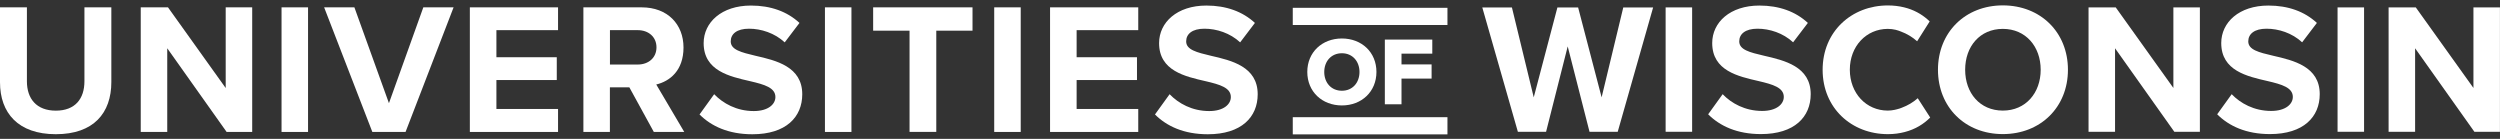
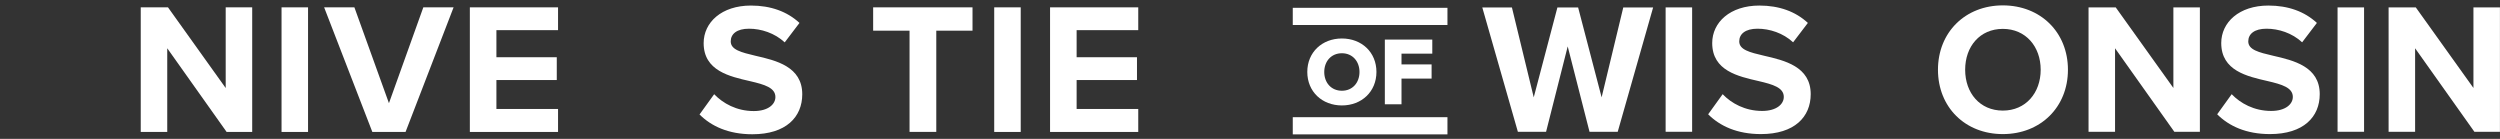
<svg xmlns="http://www.w3.org/2000/svg" width="432" height="24" viewBox="0 0 432 24" fill="none">
  <rect x="0" y="0" width="432" height="24" fill="#333333" stroke="none" />
-   <path d="M0 1.27H4.65V14.05C4.65 17.05 6.3 19.12 9.65 19.12C13 19.12 14.59 17.05 14.59 14.05V1.27H19.24V14.18C19.24 19.54 16.17 23.19 9.65 23.19C3.13 23.19 0 19.51 0 14.21V1.27Z" fill="white" />
  <path d="M39.16 22.8L28.9 8.34V22.8H24.32V1.27H29.03L39 15.21V1.27H43.58V22.8H39.16Z" fill="white" />
  <path d="M48.65 22.8V1.27H53.23V22.8H48.65Z" fill="white" />
  <path d="M64.34 22.8L56.01 1.27H61.24L67.21 17.83L73.15 1.27H78.38L70.08 22.8H64.33H64.34Z" fill="white" />
  <path d="M81.19 22.8V1.27H96.43V5.21H85.78V9.89H96.21V13.83H85.78V18.83H96.43V22.8H81.19Z" fill="white" />
-   <path d="M112.98 22.8L108.75 15.09H105.39V22.8H100.81V1.27H110.88C115.37 1.27 118.11 4.21 118.11 8.21C118.11 12.21 115.72 14.05 113.4 14.6L118.24 22.8H112.98ZM110.21 5.21H105.4V11.15H110.21C112.05 11.15 113.44 9.99 113.44 8.18C113.44 6.37 112.05 5.21 110.21 5.21Z" fill="white" />
  <path d="M123.41 16.28C124.93 17.86 127.28 19.19 130.25 19.19C132.77 19.19 133.99 18 133.99 16.77C133.99 15.16 132.12 14.61 129.63 14.03C126.11 13.22 121.59 12.25 121.59 7.45C121.59 3.87 124.69 0.96 129.76 0.96C133.18 0.96 136.02 1.99 138.15 3.96L135.6 7.32C133.86 5.71 131.53 4.96 129.43 4.96C127.33 4.96 126.27 5.86 126.27 7.15C126.27 8.6 128.08 9.05 130.56 9.64C134.11 10.45 138.63 11.51 138.63 16.29C138.63 20.23 135.82 23.2 130.01 23.2C125.88 23.2 122.91 21.81 120.88 19.78L123.4 16.29L123.41 16.28Z" fill="white" />
-   <path d="M142.55 22.8V1.27H147.13V22.8H142.55Z" fill="white" />
  <path d="M157.17 22.8V5.3H150.88V1.27H168.05V5.3H161.79V22.79H157.17V22.8Z" fill="white" />
  <path d="M171.8 22.8V1.27H176.38V22.8H171.8Z" fill="white" />
  <path d="M181.45 22.8V1.27H196.69V5.21H186.04V9.89H196.47V13.83H186.04V18.83H196.69V22.8H181.45Z" fill="white" />
-   <path d="M202.11 16.28C203.63 17.86 205.98 19.19 208.95 19.19C211.47 19.19 212.69 18 212.69 16.77C212.69 15.16 210.82 14.61 208.33 14.03C204.81 13.22 200.29 12.25 200.29 7.45C200.29 3.87 203.39 0.96 208.46 0.96C211.88 0.96 214.72 1.99 216.85 3.96L214.3 7.32C212.56 5.71 210.23 4.96 208.13 4.96C206.03 4.96 204.97 5.86 204.97 7.15C204.97 8.6 206.78 9.05 209.26 9.64C212.81 10.45 217.33 11.51 217.33 16.29C217.33 20.23 214.52 23.2 208.71 23.2C204.58 23.2 201.61 21.81 199.58 19.78L202.1 16.29L202.11 16.28Z" fill="white" />
  <path d="M231.88 6.65C235.3 6.65 237.85 9.03 237.85 12.43C237.85 15.83 235.3 18.22 231.88 18.22C228.46 18.22 225.9 15.84 225.9 12.43C225.9 9.02 228.47 6.65 231.88 6.65ZM231.88 9.2C230.02 9.2 228.83 10.61 228.83 12.44C228.83 14.27 230.02 15.68 231.88 15.68C233.74 15.68 234.92 14.26 234.92 12.44C234.92 10.62 233.73 9.2 231.88 9.2Z" fill="white" />
  <path d="M239.3 18.02V6.84H247.5V9.27H242.18V11.13H247.38V13.58H242.18V18.02H239.3Z" fill="white" />
  <path d="M274.67 22.78L270.9 8.02L267.16 22.78H262.29L256.14 1.29H261.26L265.03 16.82L269.12 1.29H272.7L276.76 16.82L280.5 1.29H285.66L279.54 22.78H274.67Z" fill="white" />
  <path d="M287.82 22.78V1.28H292.4V22.77H287.82V22.78Z" fill="white" />
  <path d="M297.67 16.27C299.18 17.85 301.54 19.17 304.5 19.17C307.01 19.17 308.24 17.98 308.24 16.75C308.24 15.14 306.37 14.59 303.89 14.01C300.38 13.2 295.87 12.24 295.87 7.44C295.87 3.86 298.96 0.96 304.02 0.96C307.44 0.96 310.27 1.99 312.4 3.96L309.85 7.31C308.11 5.7 305.79 4.96 303.7 4.96C301.61 4.96 300.54 5.86 300.54 7.15C300.54 8.6 302.34 9.05 304.83 9.63C308.37 10.44 312.89 11.5 312.89 16.27C312.89 20.2 310.09 23.17 304.29 23.17C300.17 23.17 297.2 21.78 295.17 19.75L297.68 16.27H297.67Z" fill="white" />
  <path d="M346.09 0.93C352.6 0.93 357.34 5.57 357.34 12.05C357.34 18.53 352.6 23.17 346.09 23.17C339.58 23.17 334.88 18.53 334.88 12.05C334.88 5.57 339.61 0.93 346.09 0.93ZM346.09 4.99C342.13 4.99 339.58 8.02 339.58 12.05C339.58 16.08 342.13 19.11 346.09 19.11C350.05 19.11 352.63 16.05 352.63 12.05C352.63 8.05 350.05 4.99 346.09 4.99Z" fill="white" />
  <path d="M375.73 22.78L365.48 8.34V22.78H360.9V1.28H365.6L375.56 15.2V1.28H380.14V22.77H375.73V22.78Z" fill="white" />
  <path d="M385.63 16.27C387.14 17.85 389.5 19.17 392.46 19.17C394.97 19.17 396.2 17.98 396.2 16.75C396.2 15.14 394.33 14.59 391.85 14.01C388.34 13.2 383.83 12.24 383.83 7.44C383.83 3.86 386.92 0.96 391.98 0.96C395.4 0.96 398.23 1.99 400.36 3.96L397.81 7.31C396.07 5.7 393.75 4.96 391.66 4.96C389.57 4.96 388.5 5.86 388.5 7.15C388.5 8.6 390.3 9.05 392.79 9.63C396.33 10.44 400.85 11.5 400.85 16.27C400.85 20.2 398.05 23.17 392.25 23.17C388.13 23.17 385.16 21.78 383.13 19.75L385.64 16.27H385.63Z" fill="white" />
  <path d="M403.93 22.78V1.28H408.51V22.77H403.93V22.78Z" fill="white" />
  <path d="M427.58 22.78L417.33 8.34V22.78H412.75V1.28H417.45L427.41 15.2V1.28H431.99V22.77H427.58V22.78Z" fill="white" />
-   <path d="M331.39 16.97C330.57 17.7 329.63 18.24 328.64 18.61C328.53 18.66 328.41 18.7 328.29 18.74C328.27 18.74 328.25 18.75 328.24 18.76C328.19 18.78 328.14 18.79 328.09 18.8C327.97 18.84 327.86 18.87 327.73 18.9C327.6 18.93 327.47 18.96 327.34 18.99C326.98 19.06 326.61 19.11 326.22 19.11C322.48 19.11 319.65 16.11 319.65 12.05C319.65 7.99 322.49 4.99 326.22 4.99C326.69 4.99 327.14 5.05 327.57 5.15C327.74 5.19 327.91 5.24 328.08 5.3C328.1 5.3 328.12 5.31 328.13 5.32C328.25 5.36 328.37 5.4 328.48 5.45C329.48 5.82 330.44 6.38 331.28 7.13L333.45 3.7C332.46 2.74 331.21 1.93 329.65 1.44C329.52 1.4 329.38 1.36 329.25 1.33C329.16 1.31 329.08 1.28 328.99 1.26C328.15 1.06 327.24 0.94 326.23 0.94C319.95 0.94 314.95 5.45 314.95 12.06C314.95 18.67 319.94 23.18 326.23 23.18C327.31 23.18 328.27 23.04 329.15 22.81C331 22.33 332.43 21.42 333.54 20.31L331.4 16.99L331.39 16.97Z" fill="white" />
  <path d="M250.12 20.25H223.39V23.22H250.12V20.25Z" fill="white" />
  <path d="M250.12 1.35H223.39V4.32H250.12V1.35Z" fill="white" />
</svg>